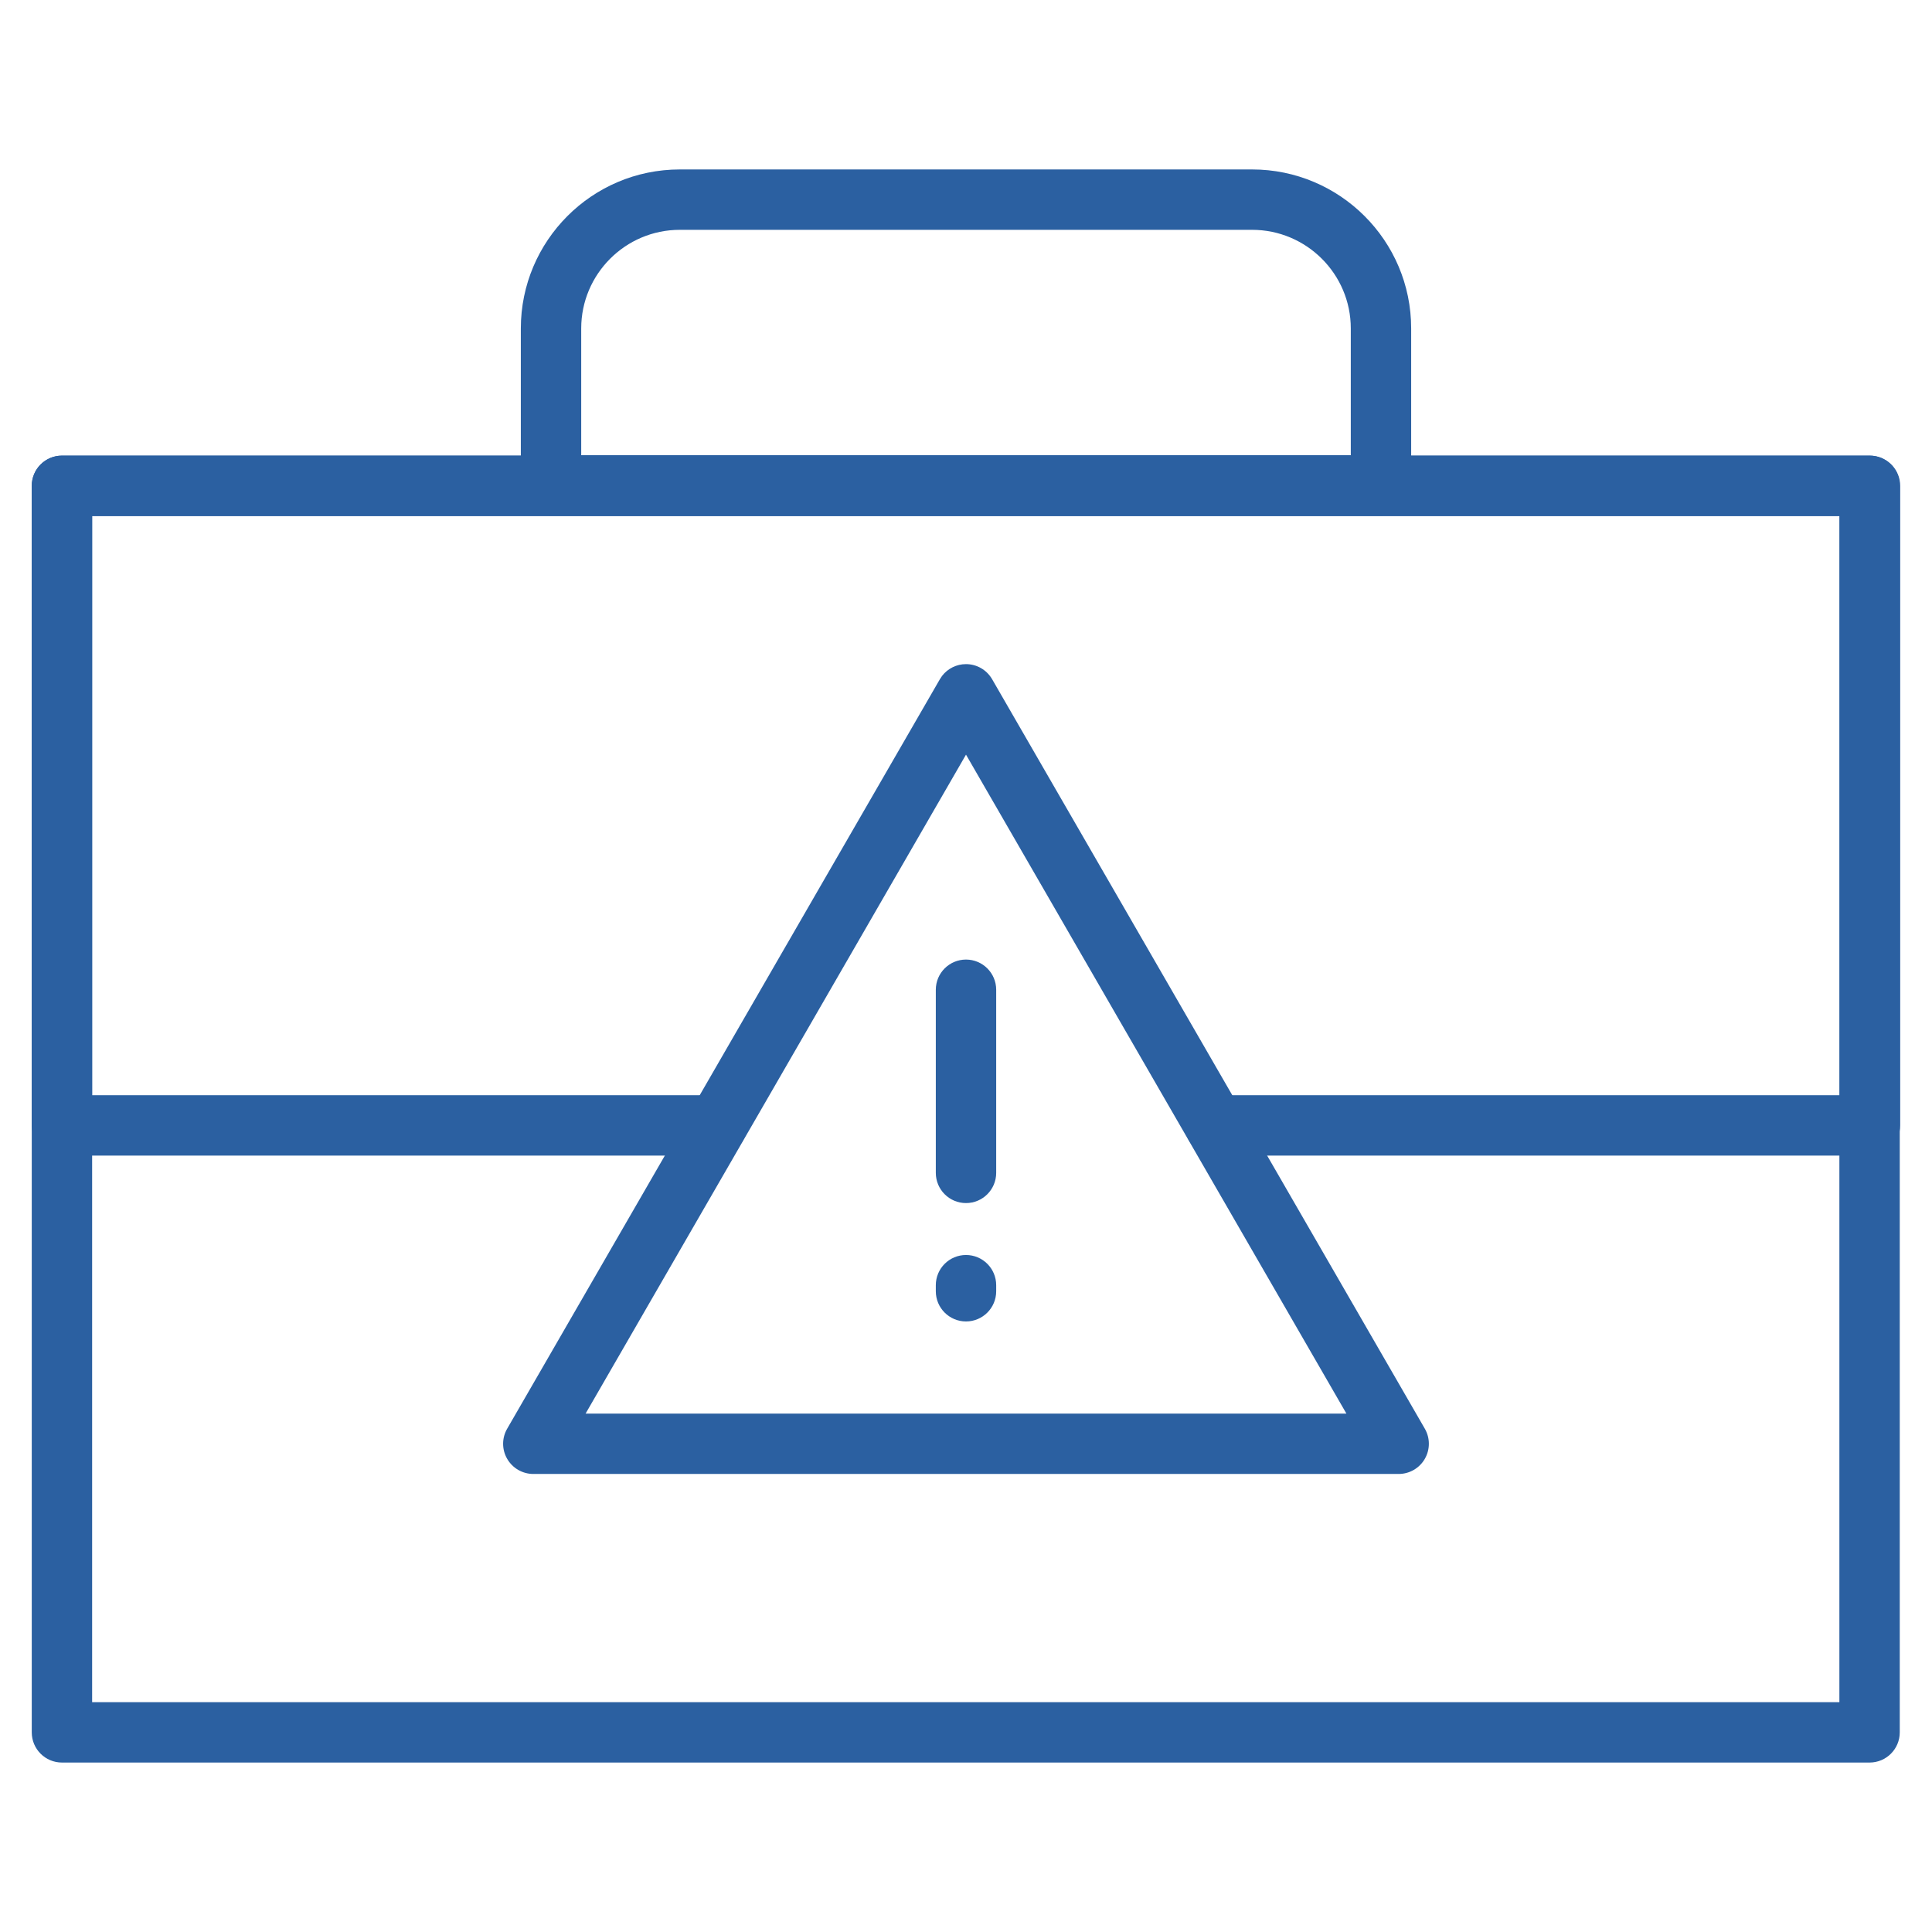
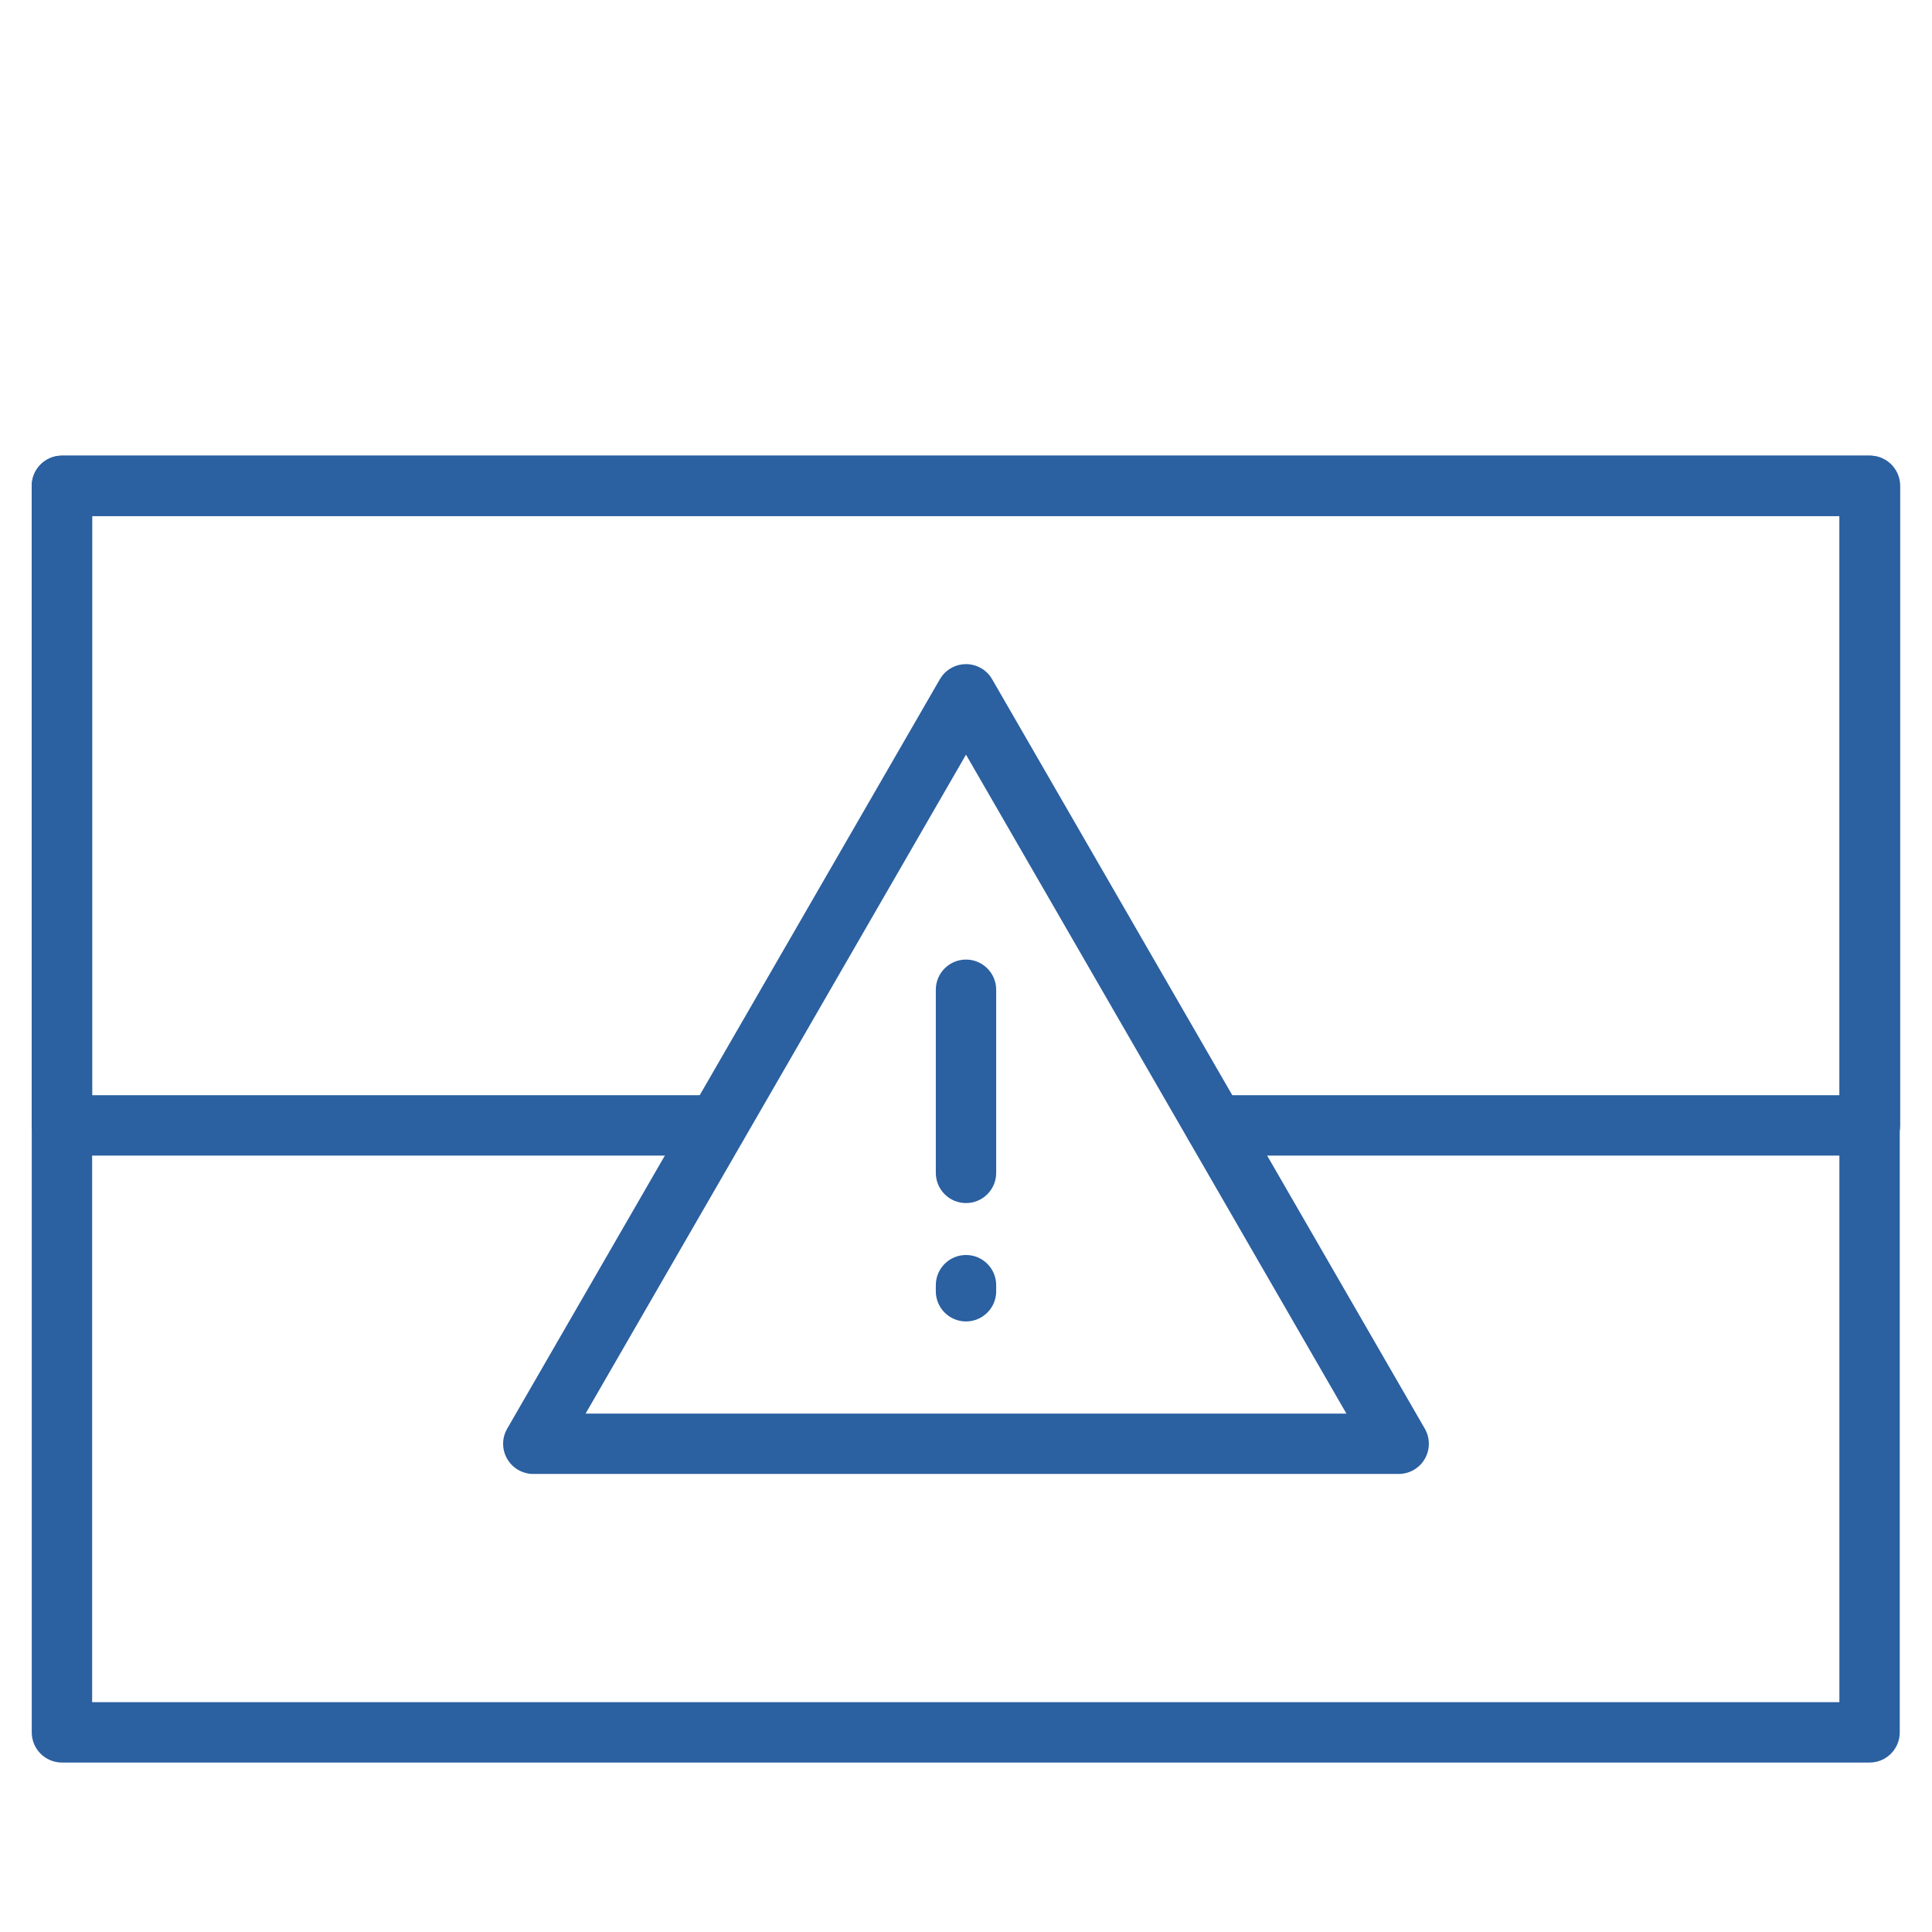
<svg xmlns="http://www.w3.org/2000/svg" width="48" height="48" viewBox="0 0 48 48" fill="none">
  <path d="M46.449 11.32C46.863 11.32 47.199 11.656 47.199 12.07V43.04C47.199 43.454 46.863 43.79 46.449 43.79H1.539C1.125 43.79 0.789 43.454 0.789 43.04V12.07C0.789 11.656 1.125 11.32 1.539 11.32H46.449ZM2.289 42.29H45.699V12.82H2.289V42.29Z" fill="#2B60A1" />
  <path d="M46.459 11.32L46.536 11.324C46.914 11.363 47.209 11.682 47.209 12.07V27.96C47.209 28.374 46.873 28.71 46.459 28.71H30.189C29.775 28.71 29.439 28.374 29.439 27.96C29.44 27.546 29.775 27.21 30.189 27.21H45.709V12.82H2.289V27.21H17.809C18.223 27.21 18.558 27.546 18.559 27.96C18.559 28.374 18.223 28.71 17.809 28.71H1.539C1.125 28.71 0.789 28.374 0.789 27.96V12.07C0.789 11.656 1.125 11.32 1.539 11.32H46.459Z" fill="#2B60A1" />
-   <path d="M33.56 8.16C33.56 6.806 32.457 5.71 31.109 5.71H16.89C15.535 5.71 14.44 6.813 14.44 8.16V11.31H33.56V8.16ZM35.06 12.06C35.06 12.474 34.724 12.809 34.31 12.81H13.69C13.275 12.81 12.94 12.474 12.94 12.06V8.16C12.94 5.987 14.704 4.21 16.89 4.21H31.109C33.282 4.21 35.06 5.974 35.06 8.16V12.06Z" fill="#2B60A1" />
  <path d="M24 16.5C24.268 16.5 24.515 16.643 24.649 16.875L35.399 35.495C35.533 35.727 35.533 36.013 35.399 36.245C35.265 36.477 35.018 36.62 34.75 36.62H13.25C12.982 36.62 12.735 36.477 12.601 36.245C12.466 36.013 12.466 35.727 12.601 35.495L23.351 16.875L23.406 16.792C23.547 16.609 23.766 16.5 24 16.5ZM14.549 35.12H33.451L24 18.749L14.549 35.12Z" fill="#2B60A1" />
  <path d="M23.25 29.14V24.59C23.25 24.176 23.586 23.84 24 23.84C24.414 23.84 24.75 24.176 24.75 24.59V29.14C24.75 29.554 24.414 29.89 24 29.89C23.586 29.89 23.25 29.554 23.25 29.14Z" fill="#2B60A1" />
  <path d="M23.25 32.081V31.93C23.25 31.516 23.586 31.18 24 31.18C24.414 31.18 24.75 31.516 24.75 31.93V32.081C24.75 32.495 24.414 32.831 24 32.831C23.586 32.831 23.25 32.495 23.25 32.081Z" fill="#2B60A1" />
</svg>